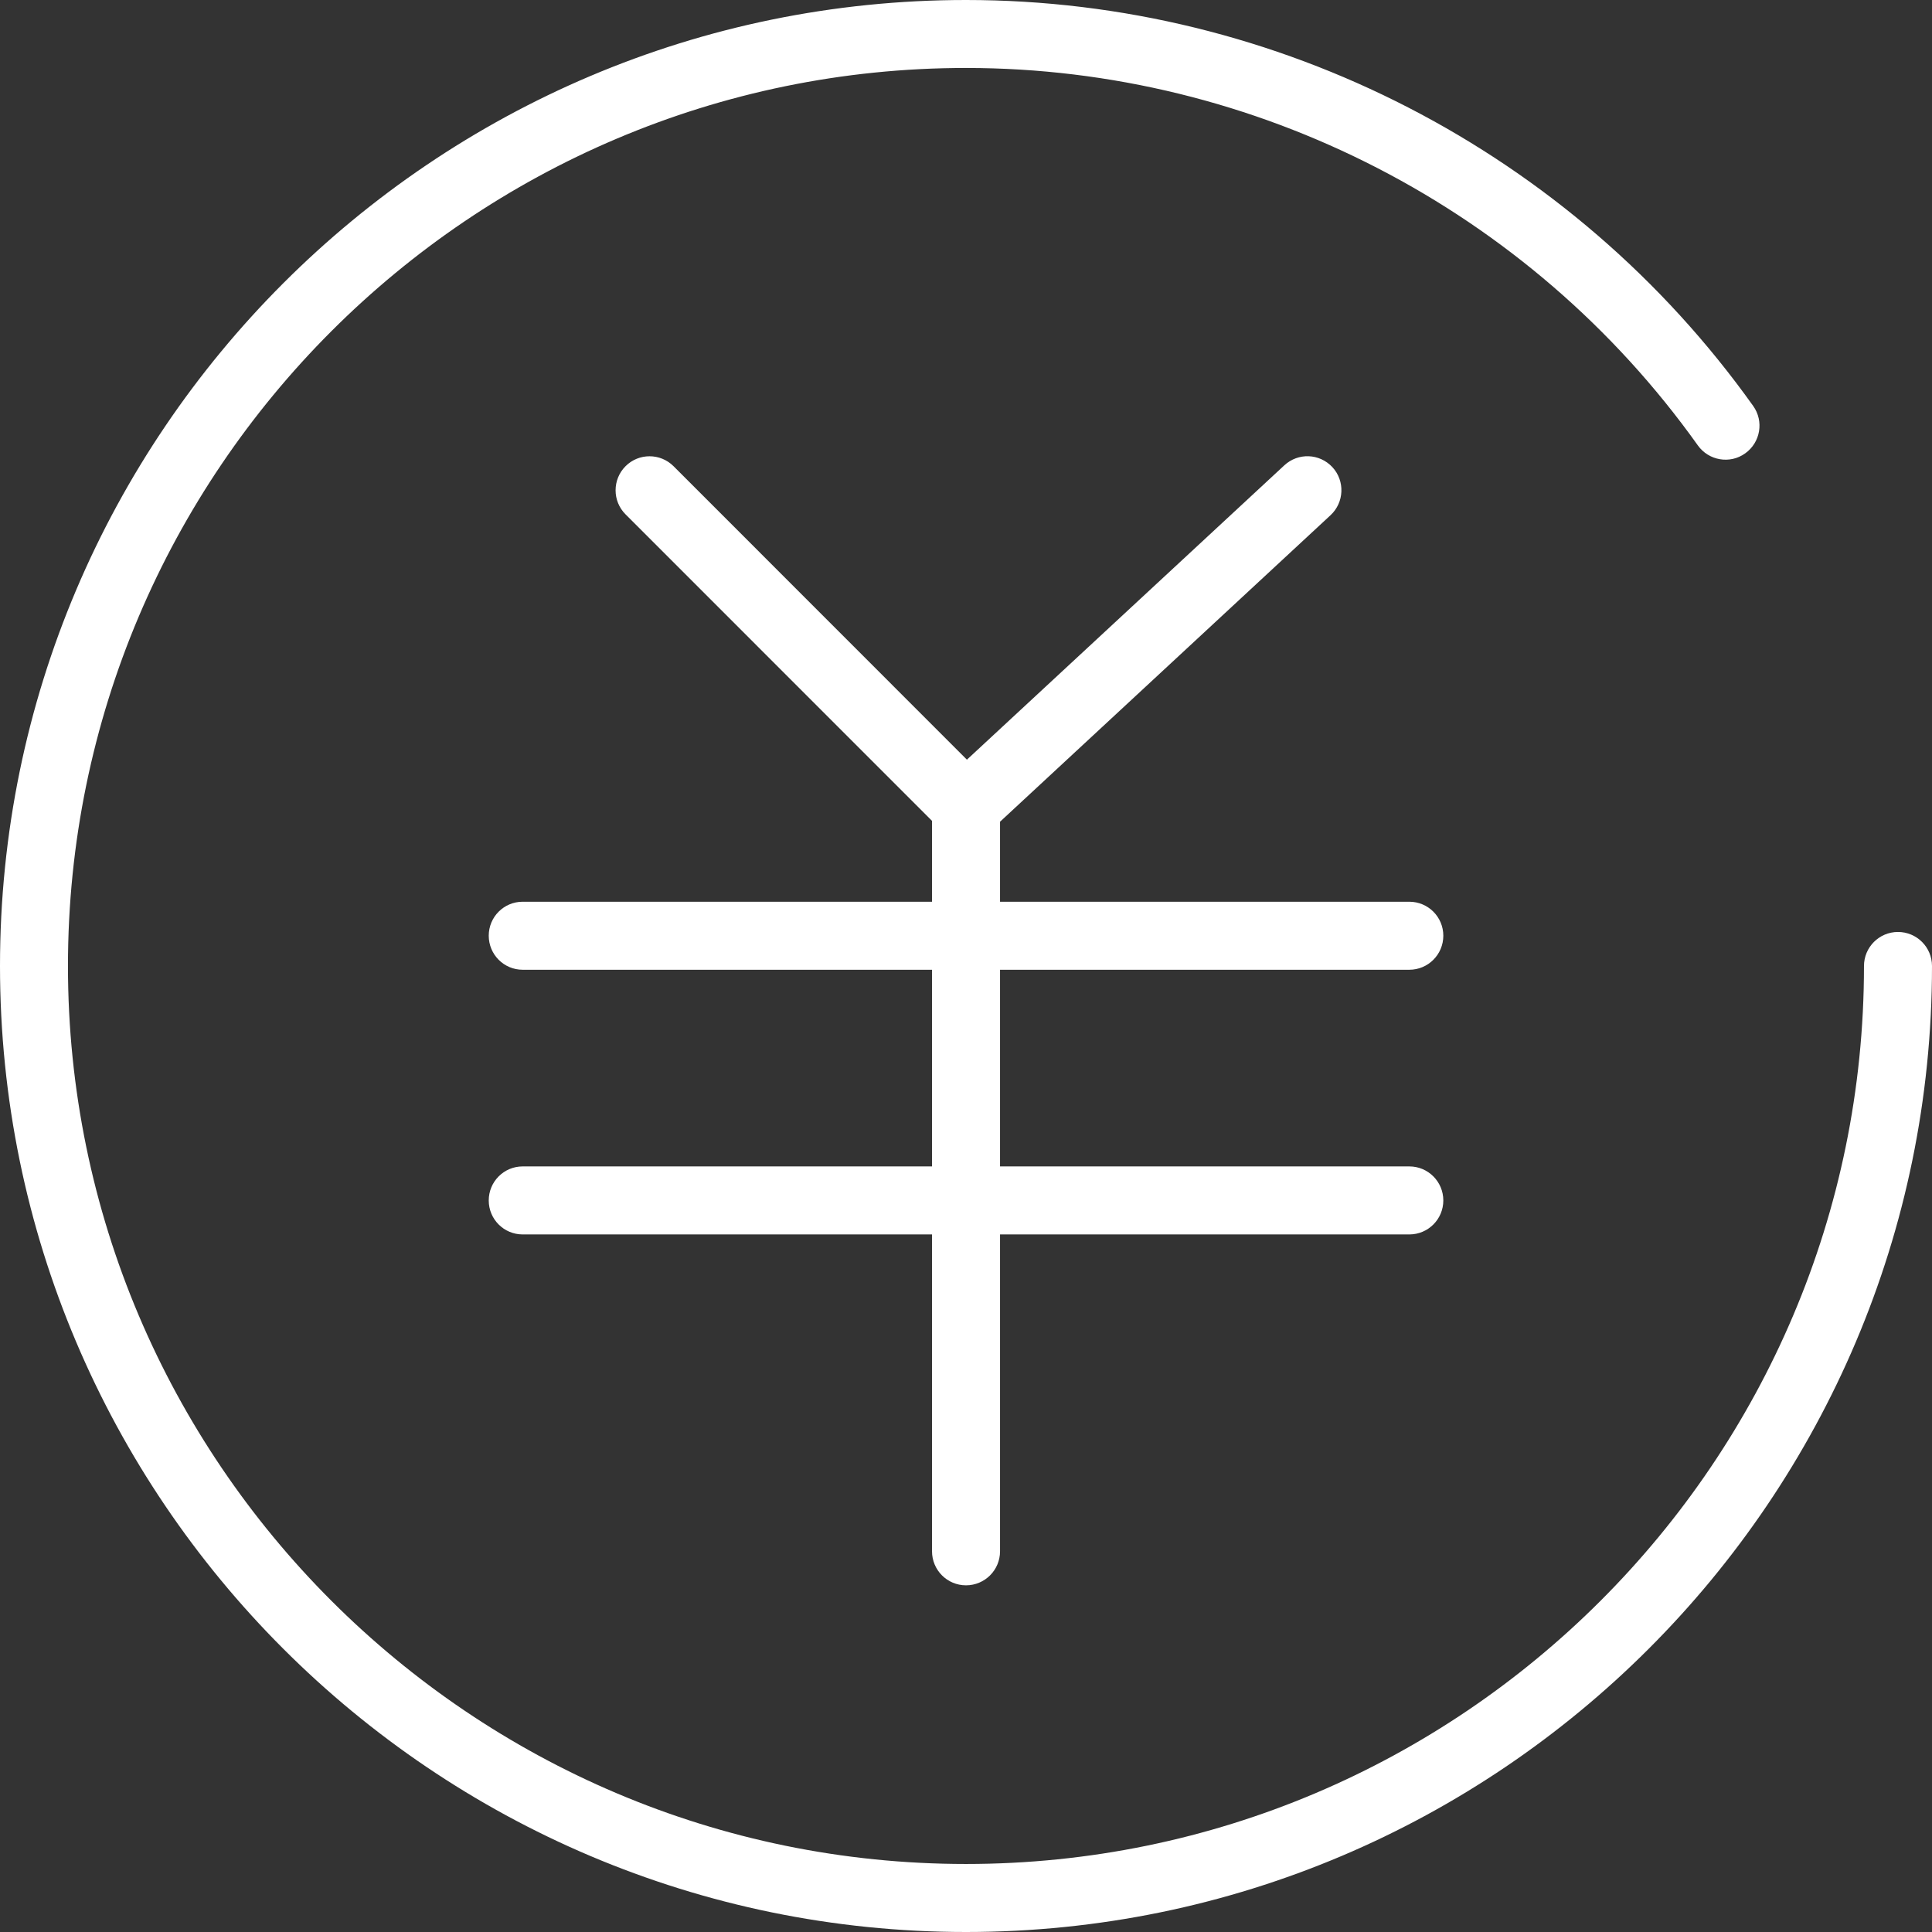
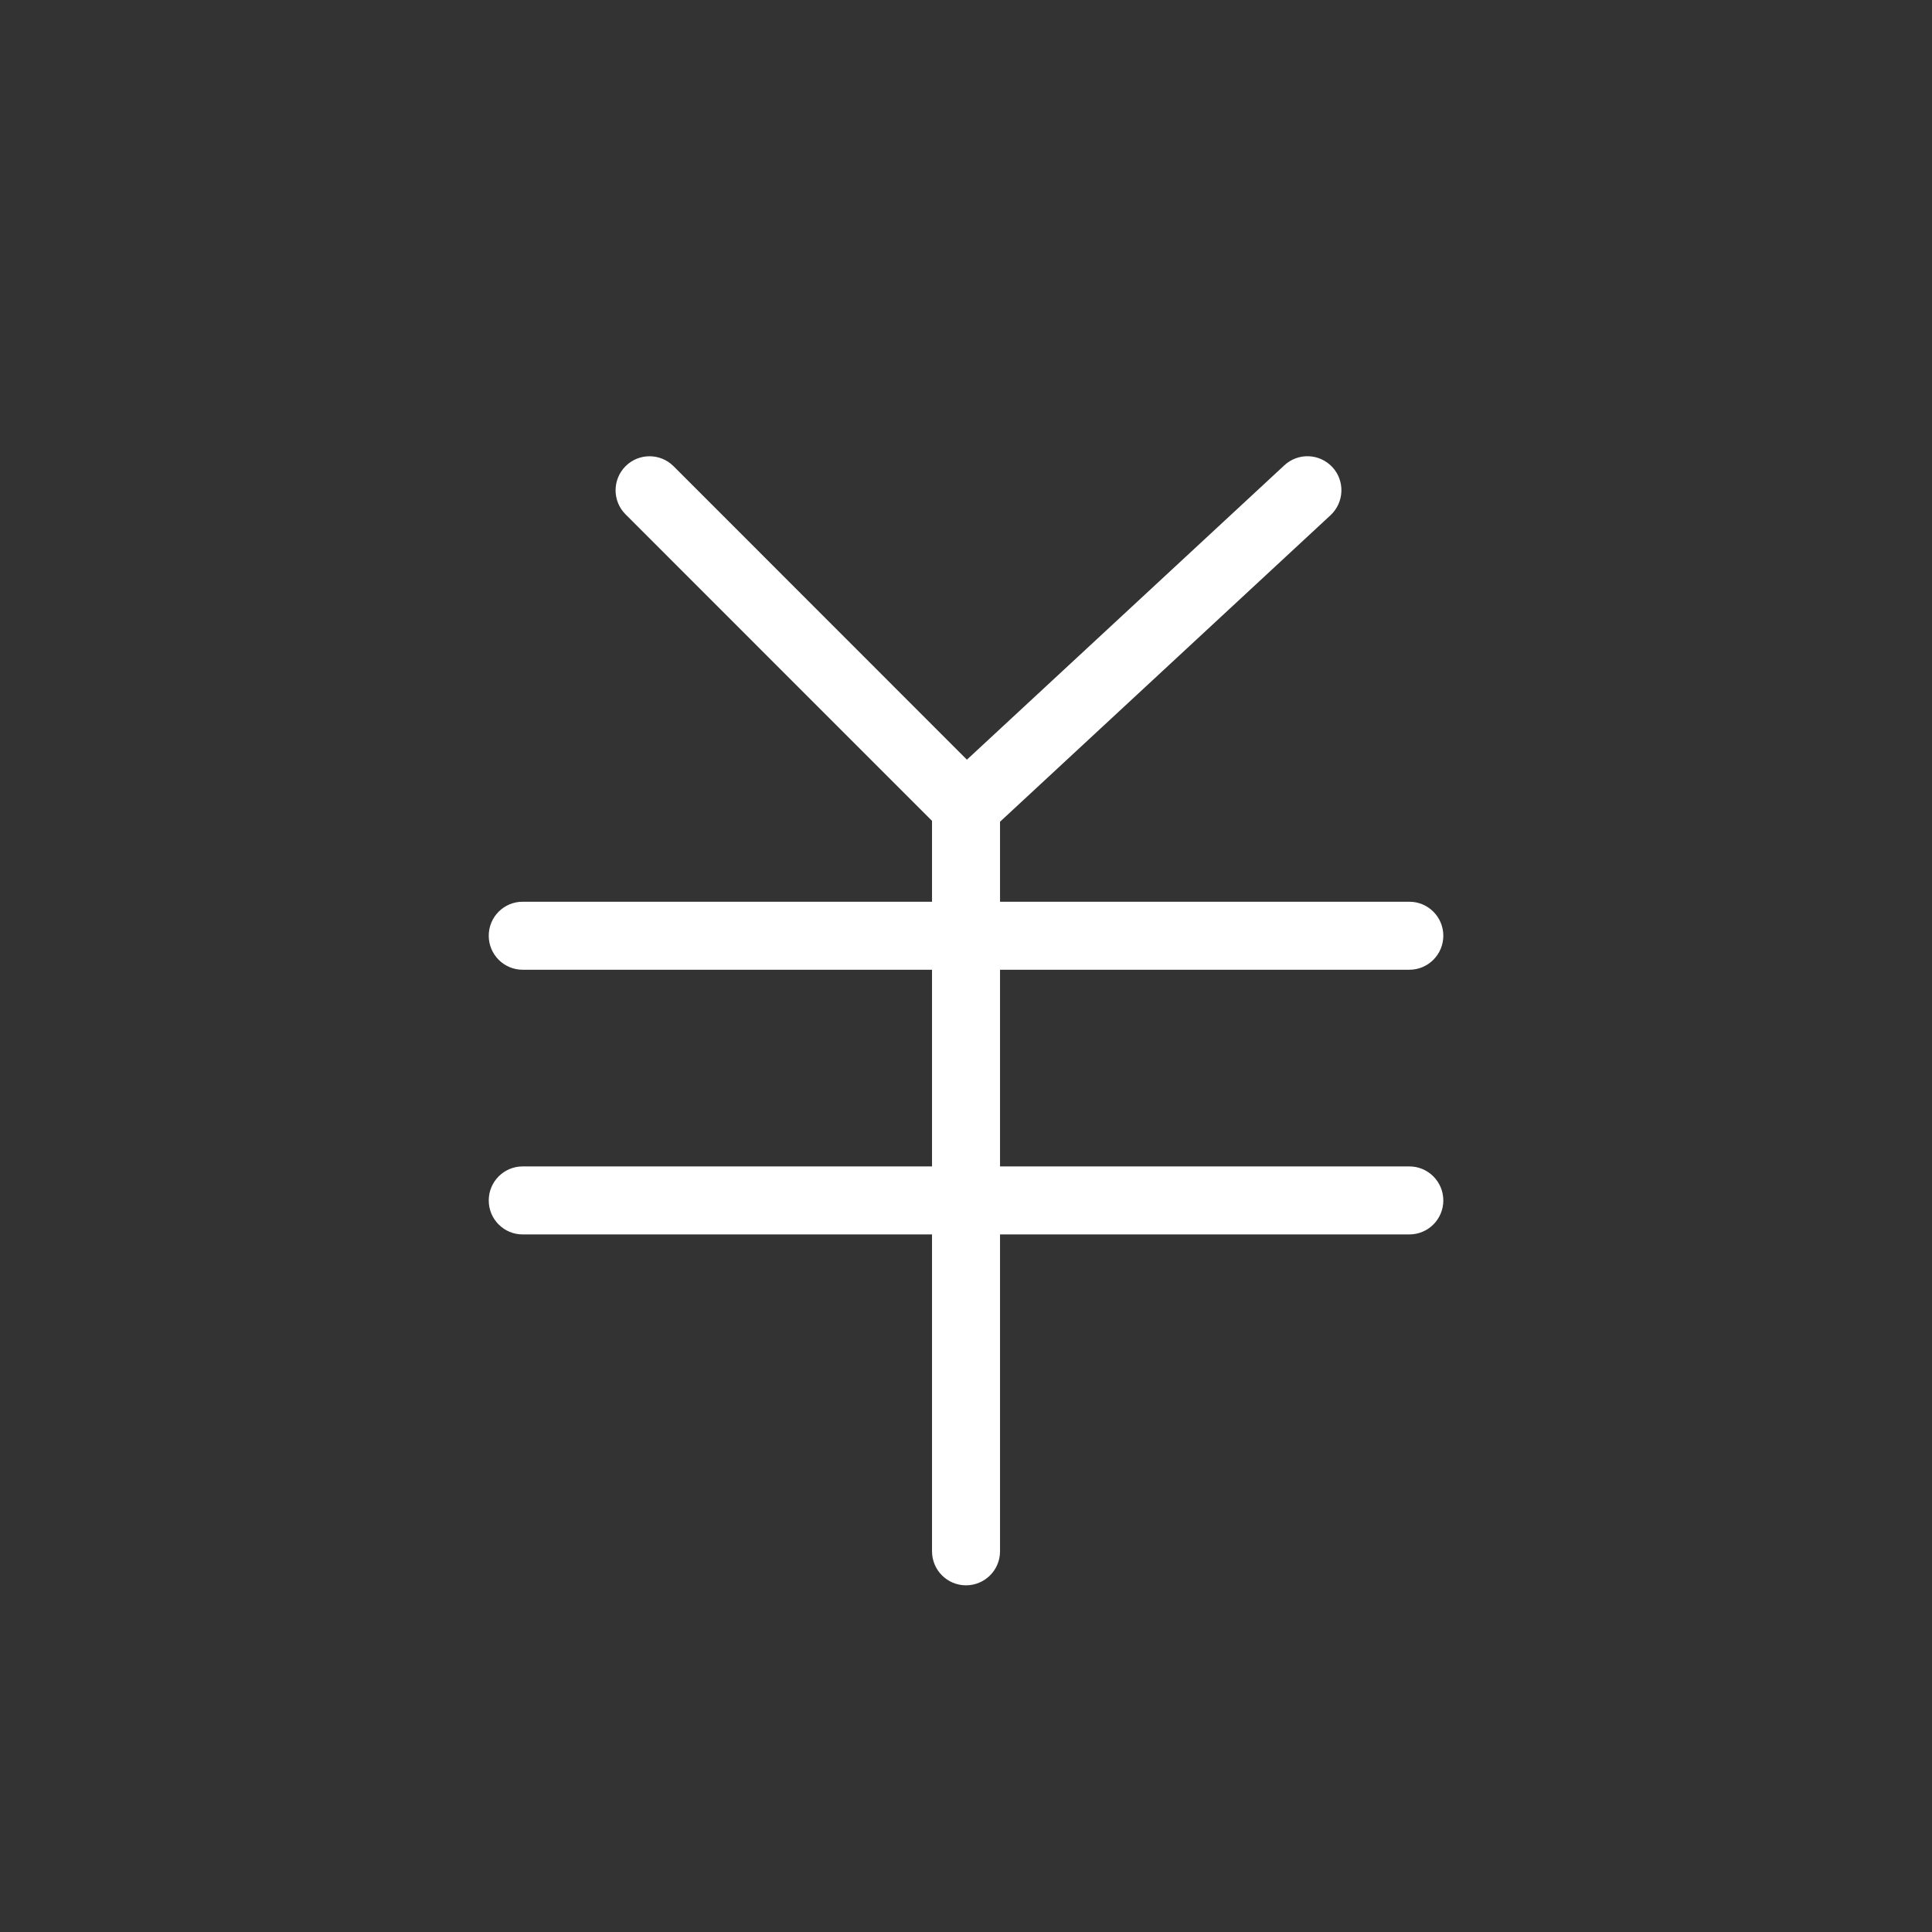
<svg xmlns="http://www.w3.org/2000/svg" width="34px" height="34px" viewBox="0 0 34 34" version="1.1">
  <rect x="0" y="0" width="34" height="34" fill="#333333" stroke="none" />
  <title>价格</title>
  <desc>Created with Sketch.</desc>
  <g id="页面-1" stroke="none" stroke-width="1" fill="none" fill-rule="evenodd">
    <g id="index-7.20" transform="translate(-1095, -3769)" fill="#FFFFFF">
      <g id="优势" transform="translate(0, 3310)">
        <g id="编组-49" transform="translate(960, 68)">
          <g id="编组-45" transform="translate(134, 390)">
            <g id="价格">
              <g id="编组" transform="translate(1, 1)">
-                 <path d="M33.401,16.401 C33.071,16.401 32.803,16.669 32.803,17 C32.803,25.714 25.714,32.803 17,32.803 C8.286,32.803 1.196,25.714 1.196,17 C1.196,8.286 8.286,1.196 17,1.196 C22.099,1.196 26.915,3.679 29.879,7.838 C30.07,8.106 30.444,8.172 30.713,7.978 C30.982,7.786 31.045,7.413 30.853,7.144 C27.665,2.671 22.486,0 17,0 C7.626,0 0,7.626 0,17 C0,26.374 7.626,34 17,34 C26.374,34 34,26.374 34,17 C34,16.669 33.732,16.401 33.401,16.401" id="Fill-1" />
                <path d="M24.802,17.066 C25.132,17.066 25.4,16.798 25.4,16.467 C25.4,16.136 25.132,15.869 24.802,15.869 L17.599,15.869 L17.599,14.461 L23.415,9.067 C23.657,8.842 23.672,8.463 23.448,8.221 C23.22,7.977 22.845,7.964 22.602,8.189 L17.016,13.369 L11.854,8.205 C11.62,7.971 11.241,7.971 11.008,8.205 C10.775,8.439 10.775,8.818 11.008,9.051 L16.402,14.446 L16.402,15.869 L9.198,15.869 C8.868,15.869 8.601,16.136 8.601,16.467 C8.601,16.798 8.868,17.066 9.198,17.066 L16.402,17.066 L16.402,20.527 L9.198,20.527 C8.868,20.527 8.601,20.795 8.601,21.126 C8.601,21.457 8.868,21.724 9.198,21.724 L16.402,21.724 L16.402,27.3 C16.402,27.631 16.669,27.899 17,27.899 C17.331,27.899 17.599,27.631 17.599,27.3 L17.599,21.724 L24.802,21.724 C25.132,21.724 25.4,21.457 25.4,21.126 C25.4,20.795 25.132,20.527 24.802,20.527 L17.599,20.527 L17.599,17.066 L24.802,17.066 Z" id="Fill-3" />
              </g>
            </g>
          </g>
        </g>
      </g>
    </g>
  </g>
</svg>